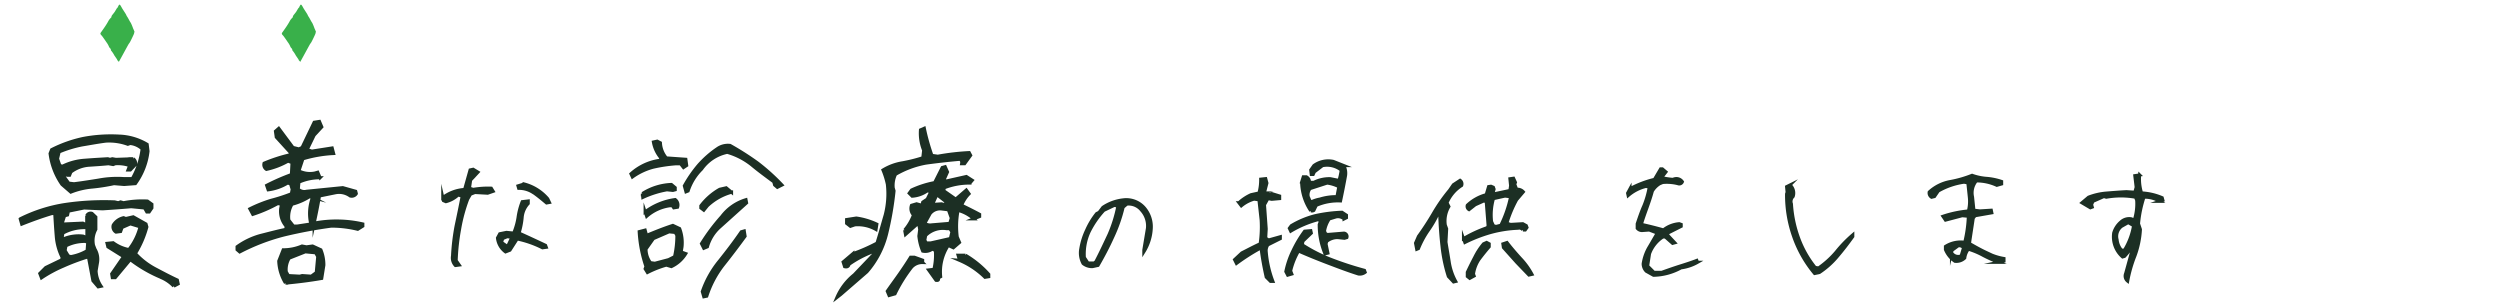
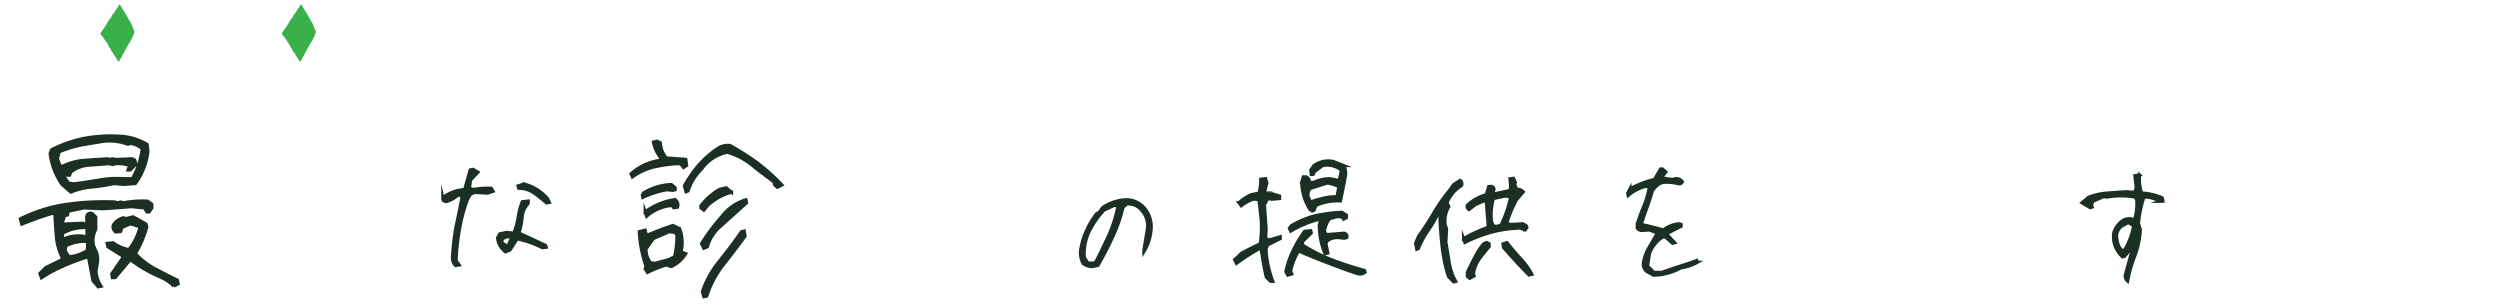
<svg xmlns="http://www.w3.org/2000/svg" viewBox="0 0 565 69">
  <defs>
    <style>.cls-1{fill:none;}.cls-2{fill:#1c2f24;stroke:#1c2f24;stroke-miterlimit:10;stroke-width:0.7px;}.cls-3{fill:#39b04a;fill-rule:evenodd;}</style>
  </defs>
  <title>rinen2</title>
  <g id="レイヤー_2" data-name="レイヤー 2">
    <g id="contents">
      <rect class="cls-1" width="565" height="69" />
      <path class="cls-2" d="M21,63.44l-1-5.28h-.48a49.32,49.32,0,0,0-5.27,2,29.89,29.89,0,0,0-4.88,2.64l-.38-1,1.34-1.34,3.59-1.73.14-.53a12.83,12.83,0,0,1-1.34-4.85c-.14-1.68-.24-3.36-.34-5.09h-.67c-2.25.67-4.5,1.49-6.8,2.4l-.34-1.2A34.37,34.37,0,0,1,14.8,46.21a60.11,60.11,0,0,1,11.11-.58l.81.19.53-.19.67.19a22.11,22.11,0,0,1,5.41-.38l1,.72V47l-.62.91h-.53L32.66,47l-3-.29c-2.15.19-4.31.34-6.46.48L19,47l-3.54.72-.19.86-.67.19L14,50.62h.53l4.21-.19.72.34.33-.86-.19-1.15a.94.94,0,0,1,1.2-.53l.86.82v2.79a5.32,5.32,0,0,0-.53,3.6l.33.86A4.47,4.47,0,0,1,22,59.5l-.29,1.73a6.76,6.76,0,0,0,1.15,3.46l-.67.14ZM14,41.69a15.65,15.65,0,0,1-2.68-7l.34-.86a29.05,29.05,0,0,1,7.18-2.54,33.65,33.65,0,0,1,8-.53,13.18,13.18,0,0,1,6.42,1.87l.19,1.54A15.46,15.46,0,0,1,30.6,41.5l-2.54.19-2.3-.19a42.08,42.08,0,0,1-4.93.77A17.08,17.08,0,0,0,16,43.42Zm18.1-8.07a4.74,4.74,0,0,0-2.68-1.2l-.53.19a12.29,12.29,0,0,0-5-.72c-1.87.24-3.64.58-5.36.86a26.63,26.63,0,0,0-5.17,1.58L13,35.88l.53,1.54.62.14a13.22,13.22,0,0,1,5-1.34c1.77-.14,3.5-.24,5.22-.34l.48.14.53-.14.81.14,3.93-.14a1.23,1.23,0,0,1,.48,1.34l-1.15,1.2h-.53l.38-1A8.23,8.23,0,0,0,26.05,37l-.48.19L24.52,37c-1.44.14-2.92.24-4.5.34a7.63,7.63,0,0,0-4,1.54l-.29.72h-.53l-.67-.19V40l1,1.39,1.2.14c1.92-.24,3.73-.53,5.55-.82a22.63,22.63,0,0,1,5.75-.34h1.87A18.22,18.22,0,0,0,32.13,33.63ZM18.78,53.36l.86.34V51.44H19a10,10,0,0,0-4.79,1.25L14,54l.67-.14A8.84,8.84,0,0,1,18.78,53.36Zm1.05,1.39-.53-.19a9.14,9.14,0,0,0-4.4,1l-.19,1.06.72,1.2L16,58a11,11,0,0,0,3.69-1.34Zm16.71,8a31.11,31.11,0,0,1-7.09-4.08l-3.4,4.08h-.67l-.14-.86L27.92,58l-3.54-2.21L24.19,55l1.39-.14a8.61,8.61,0,0,0,3.54,1.54,13.58,13.58,0,0,0,2.54-5.14l-2.2-.67-1.87.82-.33.91-1.05.14a1.4,1.4,0,0,1-.62-1.58,3.68,3.68,0,0,1,2.35-1.68l.48.19L30.12,49,33,50.62l.19.67a22.74,22.74,0,0,1-2.59,6,16.54,16.54,0,0,0,4.55,3.5c1.63.86,3.26,1.73,4.93,2.5l.19.86-1,.53A8.32,8.32,0,0,0,36.54,62.77Z" />
-       <path class="cls-2" d="M53.58,56.43v-.67a16.51,16.51,0,0,1,5.31-2.54c1.92-.48,3.83-1,5.75-1.39V51.1a5.19,5.19,0,0,1-1.2-3.94l.19-1L62.78,46a32.39,32.39,0,0,1-5.65,2.45l-.67-1.25a31.24,31.24,0,0,1,4.79-1.92,39.63,39.63,0,0,0,4.6-1.49l.19-1-.38-1.25L65,41.36a11,11,0,0,1-4.4,1.54l-.34-1a48.43,48.43,0,0,1,5.6-2.45L66,36.75l-.91-.34a17.39,17.39,0,0,1-4.88,1.87,1.23,1.23,0,0,1-.53-1.39A35.55,35.55,0,0,1,65.51,35l.14-.48L62.44,31l-.19-1.34L63,29l3.21,4.32,1.34.34.72-.34L71,27.63l1.2-.19.53,1.25L71,30.56l-1.58,3.26,1.05.34,4.6-.72.33,1.25a28.79,28.79,0,0,0-6.94,1.2l-.91,2.74a5.62,5.62,0,0,0,3.59.48l.67-.19.53,1.25a11.58,11.58,0,0,0-4.79,1l-.14,1.58a2,2,0,0,0,1.87.48l8.19-.82,2.92.82.14.53a1.22,1.22,0,0,1-1.39.53,4.26,4.26,0,0,0-3.4-.72l-3.54.72c-.34,2.06-.77,4.13-1.2,6.14A26.85,26.85,0,0,1,82,50.62v.48l-1.15.72a24.89,24.89,0,0,0-6-.72,105.2,105.2,0,0,0-10.68,2,46.5,46.5,0,0,0-10,3.84ZM63,59l1-2.54a10.91,10.91,0,0,0,4.26-.86l1,.19,1.39-.19,1.87.86a8.89,8.89,0,0,1,.67,3.46l-.48,3c-2.78.48-5.51.82-8.19,1.06A10.37,10.37,0,0,1,63,59Zm8.48,2.59.33-3.6-.48-.86L69,56.91l-3.64,1.44a5,5,0,0,0-.67,3.07l.48.86,2.59.14.53-.14,2.06.14Zm-.81-16.95-.72-.19A13.92,13.92,0,0,1,66,46.16a5.64,5.64,0,0,0-.72,3.6l1.05,1.34h.81l3.11-.48A10.23,10.23,0,0,1,70.63,44.62Z" />
      <path class="cls-2" d="M102.28,57.83A49.55,49.55,0,0,1,103.1,51c.47-2.22.93-4.41,1.36-6.67l-.93-.27a6.26,6.26,0,0,1-2.76,1.52l-.54-.23-.16-.7A9.11,9.11,0,0,1,105,42.82l1.24-4.41.7-.16,1.09.66-1.67,1.79-.27,1.83.86.27a20.13,20.13,0,0,1,4.08-.27l.43.7-1.24.43-2.88-.16-1,.39L105.7,45a36.52,36.52,0,0,0-1.83,6.75,48.85,48.85,0,0,0-.78,7.14l.7,1-.86.12A2.5,2.5,0,0,1,102.28,57.83Zm10.15-4.06.51-.94,1.52-.31,1.63.16a15,15,0,0,0,1-3.55,15.36,15.36,0,0,1,.93-3.55l1.36-.16V46A5.25,5.25,0,0,0,118,49.17a17,17,0,0,1-.7,3.51c2,.9,4,1.83,6,2.77l.16.43-.86.12a23,23,0,0,0-5.72-2l-1.63,2.54-1,.39A4.5,4.5,0,0,1,112.43,53.77Zm3.27-.16-1.09-.12-1,.43-.27.86,1.36.94Zm4.94-10a5.83,5.83,0,0,0-3.42-1.05l-.16-.55,1.4-.43a10.52,10.52,0,0,1,5.33,3.35l.39.82-.66.12C122.58,45.08,121.65,44.3,120.64,43.59Z" />
      <path class="cls-2" d="M142.59,39.29a12.18,12.18,0,0,1,6.66-3.07l.1-.53a7.58,7.58,0,0,1-1.68-3.6l.86-.19.72.38a5.73,5.73,0,0,0,1.34,3.41L155,36l.19,1.39-.72.48-.67-.86h-1a34.45,34.45,0,0,0-5.17.77A14.28,14.28,0,0,0,142.92,40Zm3.21,21.46.19-.53a29.41,29.41,0,0,1-1.53-7.87L145.8,52l.33,1.2c2.06-.86,4-1.63,5.94-2.26l1.53.72a9,9,0,0,1,.53,4.13l-.19,1.15,1.05.38a7.55,7.55,0,0,1-3.26,2.93l-1.15-.34a23.11,23.11,0,0,0-4.26,1.68Zm-.62-17a13.08,13.08,0,0,1,6.56-2.06l.86.72v.48l-.53.14-1.34-.14a21.94,21.94,0,0,0-5.46,1.73Zm.62,4.13a14.66,14.66,0,0,1,6.8-2.78,1.53,1.53,0,0,1,.53,1.73l-.86.14-.33-.48h-.53a10,10,0,0,0-5.27,2.4ZM152.45,58a21.37,21.37,0,0,0,.53-4.8l-.38-.67-1.39-.14-3.54,1.54L146,56.29a5.13,5.13,0,0,0,1,3.07l1,.14,3.11-.82ZM154.66,42a28.83,28.83,0,0,1,3.21-4.66,22.54,22.54,0,0,1,4.26-3.75,4.12,4.12,0,0,1,2.87-.72,63.92,63.92,0,0,1,6.18,3.94,46.19,46.19,0,0,1,5.55,5l-1.05.53-.62-.53-.19-.72c-1.68-1.25-3.4-2.5-5-3.84a15.83,15.83,0,0,0-5.51-2.83,9.41,9.41,0,0,0-5.79,3.79,12.24,12.24,0,0,0-3.06,4.95l-.48.19ZM158.39,47v-.48a14,14,0,0,1,4.26-3.74l1.48-.34,1.2,1a12.89,12.89,0,0,0-5.46,3.07l-.81,1Zm.14,8.06a43.58,43.58,0,0,1,4.6-6.14,10.64,10.64,0,0,1,5.46-3.79l.14.72-6.08,5.47a9.39,9.39,0,0,0-2.78,4.46l-.81.34Zm.19,10.85a22.51,22.51,0,0,1,3.93-7c1.68-2.11,3.3-4.22,4.88-6.53l.67-.19.19,1.2c-1.58,2.16-3.21,4.32-4.93,6.48a22.79,22.79,0,0,0-3.73,7.06l-.67.14Z" />
-       <path class="cls-2" d="M193.05,62.09l4.4-4.61V57H197a23.85,23.85,0,0,0-5.12,2.74c-.1.48-.43.67-1,.53l-.34-1.06,2.2-1.87a39.93,39.93,0,0,0,5.46-2.4c.67-2.11,1.25-4.27,1.87-6.38a19.21,19.21,0,0,0,.48-6.91,17.91,17.91,0,0,0-1-3.22,12.24,12.24,0,0,1,4.41-1.63,35.7,35.7,0,0,0,4.6-1.15l.19-1.68a10.27,10.27,0,0,1-.72-4.61l.86-.38a47,47,0,0,0,1.72,6.14l1.34.19a54.92,54.92,0,0,1,7.09-.82l.33.62L218,37h-.67c.1-.58-.1-.91-.48-1q-4,.36-7.61.86a21.12,21.12,0,0,0-6.85,2.54,5.88,5.88,0,0,0-.53,3.07l.19.67a71.9,71.9,0,0,1-1.68,9.7,20.52,20.52,0,0,1-4.45,8.59L190,66.56l-.86.67A13.31,13.31,0,0,1,193.05,62.09Zm.14-11.28-1,.34-.86-.67v-.86l2.2-.34a16.15,16.15,0,0,1,4.64,1.39l-.19,1.2A8.24,8.24,0,0,0,193.2,50.81Zm7.33,15c.86-1.25,1.82-2.54,2.73-3.84s1.77-2.59,2.54-3.84h.86l1.87.67v.53A3.25,3.25,0,0,0,206,60.41a33.19,33.19,0,0,0-3.73,6l-1.34.38Zm9.34-4.8,1.2-.14a13.77,13.77,0,0,0,.34-4.22l-.67-.38a2.65,2.65,0,0,1-2.2.48,11.84,11.84,0,0,1-.86-3.41l.19-1.49-.19-1.06h-.53L204.64,53l-.19-1a11.21,11.21,0,0,0,2-3.41A2.14,2.14,0,0,1,206,46.4l1.15-.34,1.2.34.19-.72,1-.67.86-1.73-.86-.14a6.6,6.6,0,0,1-3.4,1.2l-.67-.67.53-.72a22.07,22.07,0,0,1,5.22-1.68l1.72-3.41.67-.19.53,1.2-.86,1.92.67.1,4.45-1,1.34.86-.53.62a15.53,15.53,0,0,0-5.79,1.06l-.14.67L216,45l2.39-2.06.62.86a7.75,7.75,0,0,0-1.68,2.59c1.39.67,2.73,1.34,4.07,2.06v.48l-1.34.53a8.53,8.53,0,0,0-3.54-1.92,19.44,19.44,0,0,0-.19,6l.53,1.25L215.46,56l-1.15-.53a10.84,10.84,0,0,0-1.72,7.06l-.53.29c.14.43,0,.62-.53.53ZM215,49.28l-.67-1.87-1.53-.19a2.86,2.86,0,0,0-2.59,1.06L209,50.48a2.16,2.16,0,0,0,1.58.34l4.07-.34Zm.14,3.12-.48-.72h-.72a5.45,5.45,0,0,0-4.74,1.54L209,54.27l.33.63h1.05l4.41-1Zm-3.4-8.4-1,2.21,2.06-.14.48.14.86-.34Zm5.12,14.83-.34-1.15h1.68A22.14,22.14,0,0,1,223.46,62v.53l-.86.14A18.37,18.37,0,0,0,216.85,58.83Z" />
      <path class="cls-2" d="M244.78,59.55a5,5,0,0,1-.51-3.35A15.64,15.64,0,0,1,245.59,52a17.11,17.11,0,0,1,2.26-3.74l.54-.27.86-1.13a10.26,10.26,0,0,1,4.55-1.68,5.41,5.41,0,0,1,4.71,1.68,6.51,6.51,0,0,1,1.67,4.76,11.06,11.06,0,0,1-1.67,5.3V56.5l.82-4.91A5.24,5.24,0,0,0,258,47.53a3.7,3.7,0,0,0-3.35-1.4l-.82.7a34.77,34.77,0,0,1-2.37,6.75c-1,2.22-2.14,4.37-3.31,6.4l-1.24.27A3.18,3.18,0,0,1,244.78,59.55ZM250.65,53a30.93,30.93,0,0,0,2-6.43l-.82-.16-2.37,1.13a20.71,20.71,0,0,0-3.31,4.8,11.94,11.94,0,0,0-1.09,5.85l.82,1.25h1.4l.39-.31C248.74,57.09,249.68,55.06,250.65,53Z" />
      <path class="cls-2" d="M286.17,62.63c-.47-2.07-.86-4.17-1.13-6.28l-.39-.16a47.68,47.68,0,0,0-5.21,3.35l-.43-.86,1.63-1.52c1.4-.7,2.76-1.44,4.16-2.07a26.66,26.66,0,0,0,.23-5.34l-.51-4.6L283.41,45a7.93,7.93,0,0,0-2.88,1.52l-.54-.7A10.33,10.33,0,0,1,282.74,44l1.79-.39a11.44,11.44,0,0,0,.39-3.12l1.13-.12.27,1-.54,2.11,1.09.39.54-.12,1.79.55v.58l-1.79.16-.86-.16-.78,1.4.39,5.46-.12,2.07.66.43,2.65-.74v.43l-2.8,1.4a2.3,2.3,0,0,0-.39,1.56,24.37,24.37,0,0,0,1.52,6.71h-.54Zm4.43-1.25a19.65,19.65,0,0,1,1.63-4.76,26.38,26.38,0,0,1,2.61-4.37l1.4-.12.12.55-1.91,1.83-.12.82a34.89,34.89,0,0,0,6.81,3.43,74.48,74.48,0,0,0,7.23,2.34l.16.43a2,2,0,0,1-1.52.39c-2.33-.74-4.59-1.6-6.85-2.46s-4.47-1.75-6.69-2.73a16.4,16.4,0,0,0-1.79,4.49l.27.7-.93.27Zm7.55-10.65.31-.82-.58-.27a24,24,0,0,0-6.18,2.61l-.31-.66.43-.58a20.08,20.08,0,0,1,5.41-2.26,33.54,33.54,0,0,1,6.07-.78l1,.66v.58l-.54.27a2.07,2.07,0,0,0-1.94-.43l-1.4.43a6.89,6.89,0,0,0-1.09,2.77l.27.58L300,53l3.73-.31a.75.75,0,0,1,.66,1l-.54.16-1.52-.16a3.87,3.87,0,0,0-2.49.86l-.16.58.43,2.07-.66.16A17,17,0,0,1,298.15,50.73Zm-4-9.52.39-1.25h.7a1.32,1.32,0,0,1,.7,1.25h1a7.74,7.74,0,0,1,3.73-.82l1.94.39a13.8,13.8,0,0,0,.51-2.34,5.17,5.17,0,0,0-4.24-1l-1.83,1.4-.27.58h-.43l-.12-1,.7-1a5.54,5.54,0,0,1,4.4-.94l2.37.94a3.65,3.65,0,0,1,.39,2.26c-.35,1.95-.74,3.9-1.13,5.73a12.18,12.18,0,0,0-5.48,1l-.54,1.13-.7.12A12,12,0,0,1,294.18,41.22Zm8,3.24.43-2.26a8,8,0,0,0-2.65-.82l-3.85,1.25a2.26,2.26,0,0,0-.43,1.83l.43,1,.39.12A7.23,7.23,0,0,1,298.3,45,12.34,12.34,0,0,1,302.19,44.45Z" />
      <path class="cls-2" d="M327.33,62.47a34.44,34.44,0,0,1-1.44-6.94c-.27-2.34-.43-4.8-.51-7.29H325a24.81,24.81,0,0,1-2.29,3.94,21,21,0,0,0-2.14,4l-.39.16-.27-1.4.66-1.52c1.21-1.68,2.33-3.39,3.38-5.19A38.08,38.08,0,0,1,327.6,43l.86-1.25,1.52-1a1,1,0,0,1,.35,1.17,8.55,8.55,0,0,0-3.31,3.9l.43.86a6.44,6.44,0,0,0-.82,4.17l.31.86-.16,3c.23,1.48.51,3,.74,4.52A13.29,13.29,0,0,0,329,63.6l-.5.12Zm3.42-8.54a29.41,29.41,0,0,1,5.41-2.5l.16-.43-.43-5.46-.58-.12-1.91.86L332,47.38a.85.85,0,0,1-.39-1A10,10,0,0,1,335.88,44l.54-1.83.54-.08.54.23.16.43-.27,1h.54l3.31-.7.16-1.09-.16-1.56.82-.12.43.94-.16.43.43,1.13a1.78,1.78,0,0,1,1.52.58l-1.52,1.79a27.69,27.69,0,0,0-2.22,5.3l.86.27,2.76-.16.78.43.16.43-.39.55h-.54a1,1,0,0,0-1.09-.39,27.25,27.25,0,0,0-6.34,1,33.65,33.65,0,0,0-5.68,2.22Zm.86,8.54v-.94c.54-1.13,1.09-2.26,1.67-3.35a15.07,15.07,0,0,1,2-3.08l.7-.31.58.31v.66c-.86,1-1.59,1.91-2.29,2.85A7.94,7.94,0,0,0,333,61.93l.16.43-1,.55Zm9.8-18-1.28-.16-2.61.58a13.32,13.32,0,0,0-.43,5.19l.43.94.58.16,1.09-.27A26.8,26.8,0,0,0,341.41,44.45Zm1.36,14.82-3-3.35-.12-.82.93-.31c.93,1.21,1.94,2.38,3,3.55A16.3,16.3,0,0,1,346.23,62l-.7.16Z" />
      <path class="cls-2" d="M372.06,61.3a2.4,2.4,0,0,1-.7-1.68A10.49,10.49,0,0,1,372.61,56c.66-1.09,1.28-2.22,1.95-3.32l-1.83-.7-1.63.12a1.39,1.39,0,0,1-1.09-.51v-1c.47-1.4.93-2.77,1.52-4.09a20.7,20.7,0,0,0,1.21-4.25l-.78-.12a9.53,9.53,0,0,0-4,2.07l-.12-.55.54-1a23.09,23.09,0,0,1,5.52-2.11l1.4-2.38h.39l.82.7-1,1.29a19.32,19.32,0,0,0,2.49.39l.43-.12a1.63,1.63,0,0,1,1.79.66.76.76,0,0,1-1,.43,10.16,10.16,0,0,0-3.46-.27l-.66.27a4.91,4.91,0,0,0-1.67,1.68c-.35,1.29-.78,2.54-1.21,3.74s-.89,2.46-1.28,3.78c1.63.35,3.31.78,5,1.25a6.56,6.56,0,0,1,3.58-1.4l.43.16v.43L377,52.64l-.16.43,1.67,1.79L378,55l-1.63-1.44h-.58a7.57,7.57,0,0,0-3,3.78l-.43,2.77,1.44,1.44h1.75c1.32-.47,2.65-.94,4-1.37s2.61-.82,3.93-1.33l.16.43a10.08,10.08,0,0,1-3.73,1.25,13.35,13.35,0,0,1-6.22,1.68Z" />
-       <path class="cls-2" d="M405.36,53.42a28.23,28.23,0,0,1-1.59-9.59l.12-.39-.12-1.25.78-.39a2.43,2.43,0,0,1,.7,2.61,1.56,1.56,0,0,0-.39,1.68,27.26,27.26,0,0,0,1.59,7.64,23.37,23.37,0,0,0,3.77,6.71l.78.12a20.49,20.49,0,0,0,4-3.63,29.14,29.14,0,0,1,3.73-3.86v.39c-1.09,1.52-2.22,3-3.42,4.41a18.72,18.72,0,0,1-4.12,3.71l-1.09.23A26.81,26.81,0,0,1,405.36,53.42Z" />
-       <path class="cls-2" d="M448.27,57.75a17.28,17.28,0,0,0-3.42-1.44,4.16,4.16,0,0,0-.82,2,2.73,2.73,0,0,1-2.22.74,6,6,0,0,1-2.14-2.65v-.7a6.37,6.37,0,0,1,4.36-.94,28.68,28.68,0,0,0,.82-5.89l-1.4-.12-3.77,1-.58-.86a25.12,25.12,0,0,1,5.76-1.21,8.67,8.67,0,0,0,.23-3l-.35-3.35-.86-.16a16.15,16.15,0,0,0-5.83,2l-.86,1.25-.66.16A1.14,1.14,0,0,1,436,43.4a9.54,9.54,0,0,1,4.63-2.34,25.7,25.7,0,0,0,5.06-1.44,12.5,12.5,0,0,0,3.34.7,14.13,14.13,0,0,1,3.34.7v.55l-1.09.31a11,11,0,0,0-4.63-1,4.27,4.27,0,0,0-.86,3.63l.31,3,1.36.16,2.57-.16.12.58-3.77.66-.43.55c-.27,1.87-.58,3.78-.86,5.73,1.21.7,2.45,1.4,3.73,2a13.35,13.35,0,0,0,4.08,1.4v.58l-1.25.27A33.73,33.73,0,0,1,448.27,57.75ZM443.76,56a1.22,1.22,0,0,0-1.24-.43l-1.36,1-.12.51a1.72,1.72,0,0,0,2.18.74Z" />
      <path class="cls-2" d="M480.4,61.81l1.95-7.06a12.76,12.76,0,0,1-2.22,3.2l-.43.12a6.08,6.08,0,0,1-2-5.42,5.19,5.19,0,0,1,1.63-2.5,2.74,2.74,0,0,1,2.33-.7l.7.27a12.05,12.05,0,0,0,.54-4.45l-.27-.7a18.8,18.8,0,0,0-6.61,0l-.54-.16L473,45.51l-.31.74.16.55-.43.16-1.91-1.13L472,44.57a14.42,14.42,0,0,1,4.16-.94c1.48-.12,2.92-.23,4.4-.31l1.91.12.31-1.13-.31-2.61,1.09-.16a10.33,10.33,0,0,0,.43,4.06,13.61,13.61,0,0,1,4.67,1.09l.16.58-.7.23a6.61,6.61,0,0,0-3.58-.94,26.63,26.63,0,0,0-1.24,6l.43,1.29a20.14,20.14,0,0,1-1.25,6,30.5,30.5,0,0,0-1.63,5.69A1.48,1.48,0,0,1,480.4,61.81ZM482.19,51l-1.21-.7-1.52.86a2.85,2.85,0,0,0-1,3,4.25,4.25,0,0,0,1,2.38h.66A15.31,15.31,0,0,0,482.19,51Z" />
      <path class="cls-3" d="M30.37,7.22a2.84,2.84,0,0,1-.1.44c-.15.36-.32.71-.49,1.06s-.26.54-.4.79-.24.33-.35.52-.34.61-.51.92l-.89,1.63L26.85,14c-.12-.26-.33-.27-.4-.6,0,0-.05-.06-.07-.09l-.51-.74a6.19,6.19,0,0,0-.8-1.19c0-.48-.33-.49-.45-.85a4.41,4.41,0,0,0-.58-1c-.3-.46-.61-.89-.92-1.32-.11-.15-.24-.26-.34-.4a.33.33,0,0,1,0-.44c.48-.68,1-1.39,1.42-2.1.16-.25.3-.55.46-.79a6.2,6.2,0,0,1,.46-.53c.05-.06.14-.11.05-.26.08-.11.15-.24.23-.34s.3-.37.45-.57.22-.35.33-.53.18-.3.27-.43.15-.06.15-.09c0-.19.1-.24.15-.36.15-.38.29-.43.5-.1s.26.47.4.69c.25.4.51.78.76,1.19.11.18.19.43.31.59.31.44.53,1,.85,1.44a10.86,10.86,0,0,1,.51,1.24,7,7,0,0,1,.34.83Z" />
      <path class="cls-3" d="M71.37,7.22a2.84,2.84,0,0,1-.1.44c-.15.36-.32.71-.49,1.06s-.26.54-.4.79-.24.33-.35.52-.34.61-.51.92l-.89,1.63L67.85,14c-.12-.26-.33-.27-.4-.6,0,0-.05-.06-.07-.09l-.51-.74a6.19,6.19,0,0,0-.8-1.19c0-.48-.33-.49-.45-.85a4.41,4.41,0,0,0-.58-1c-.3-.46-.61-.89-.92-1.32-.11-.15-.24-.26-.34-.4a.33.33,0,0,1,0-.44c.48-.68,1-1.39,1.42-2.1.16-.25.3-.55.46-.79a6.2,6.2,0,0,1,.46-.53c.05-.06.14-.11.05-.26.08-.11.15-.24.23-.34s.3-.37.45-.57.22-.35.33-.53.18-.3.27-.43.15-.06.15-.09c0-.19.1-.24.15-.36.15-.38.29-.43.5-.1s.26.47.4.69c.25.4.51.78.76,1.19.11.18.19.43.31.59.31.44.53,1,.85,1.44a10.86,10.86,0,0,1,.51,1.24,7,7,0,0,1,.34.83Z" />
    </g>
  </g>
</svg>